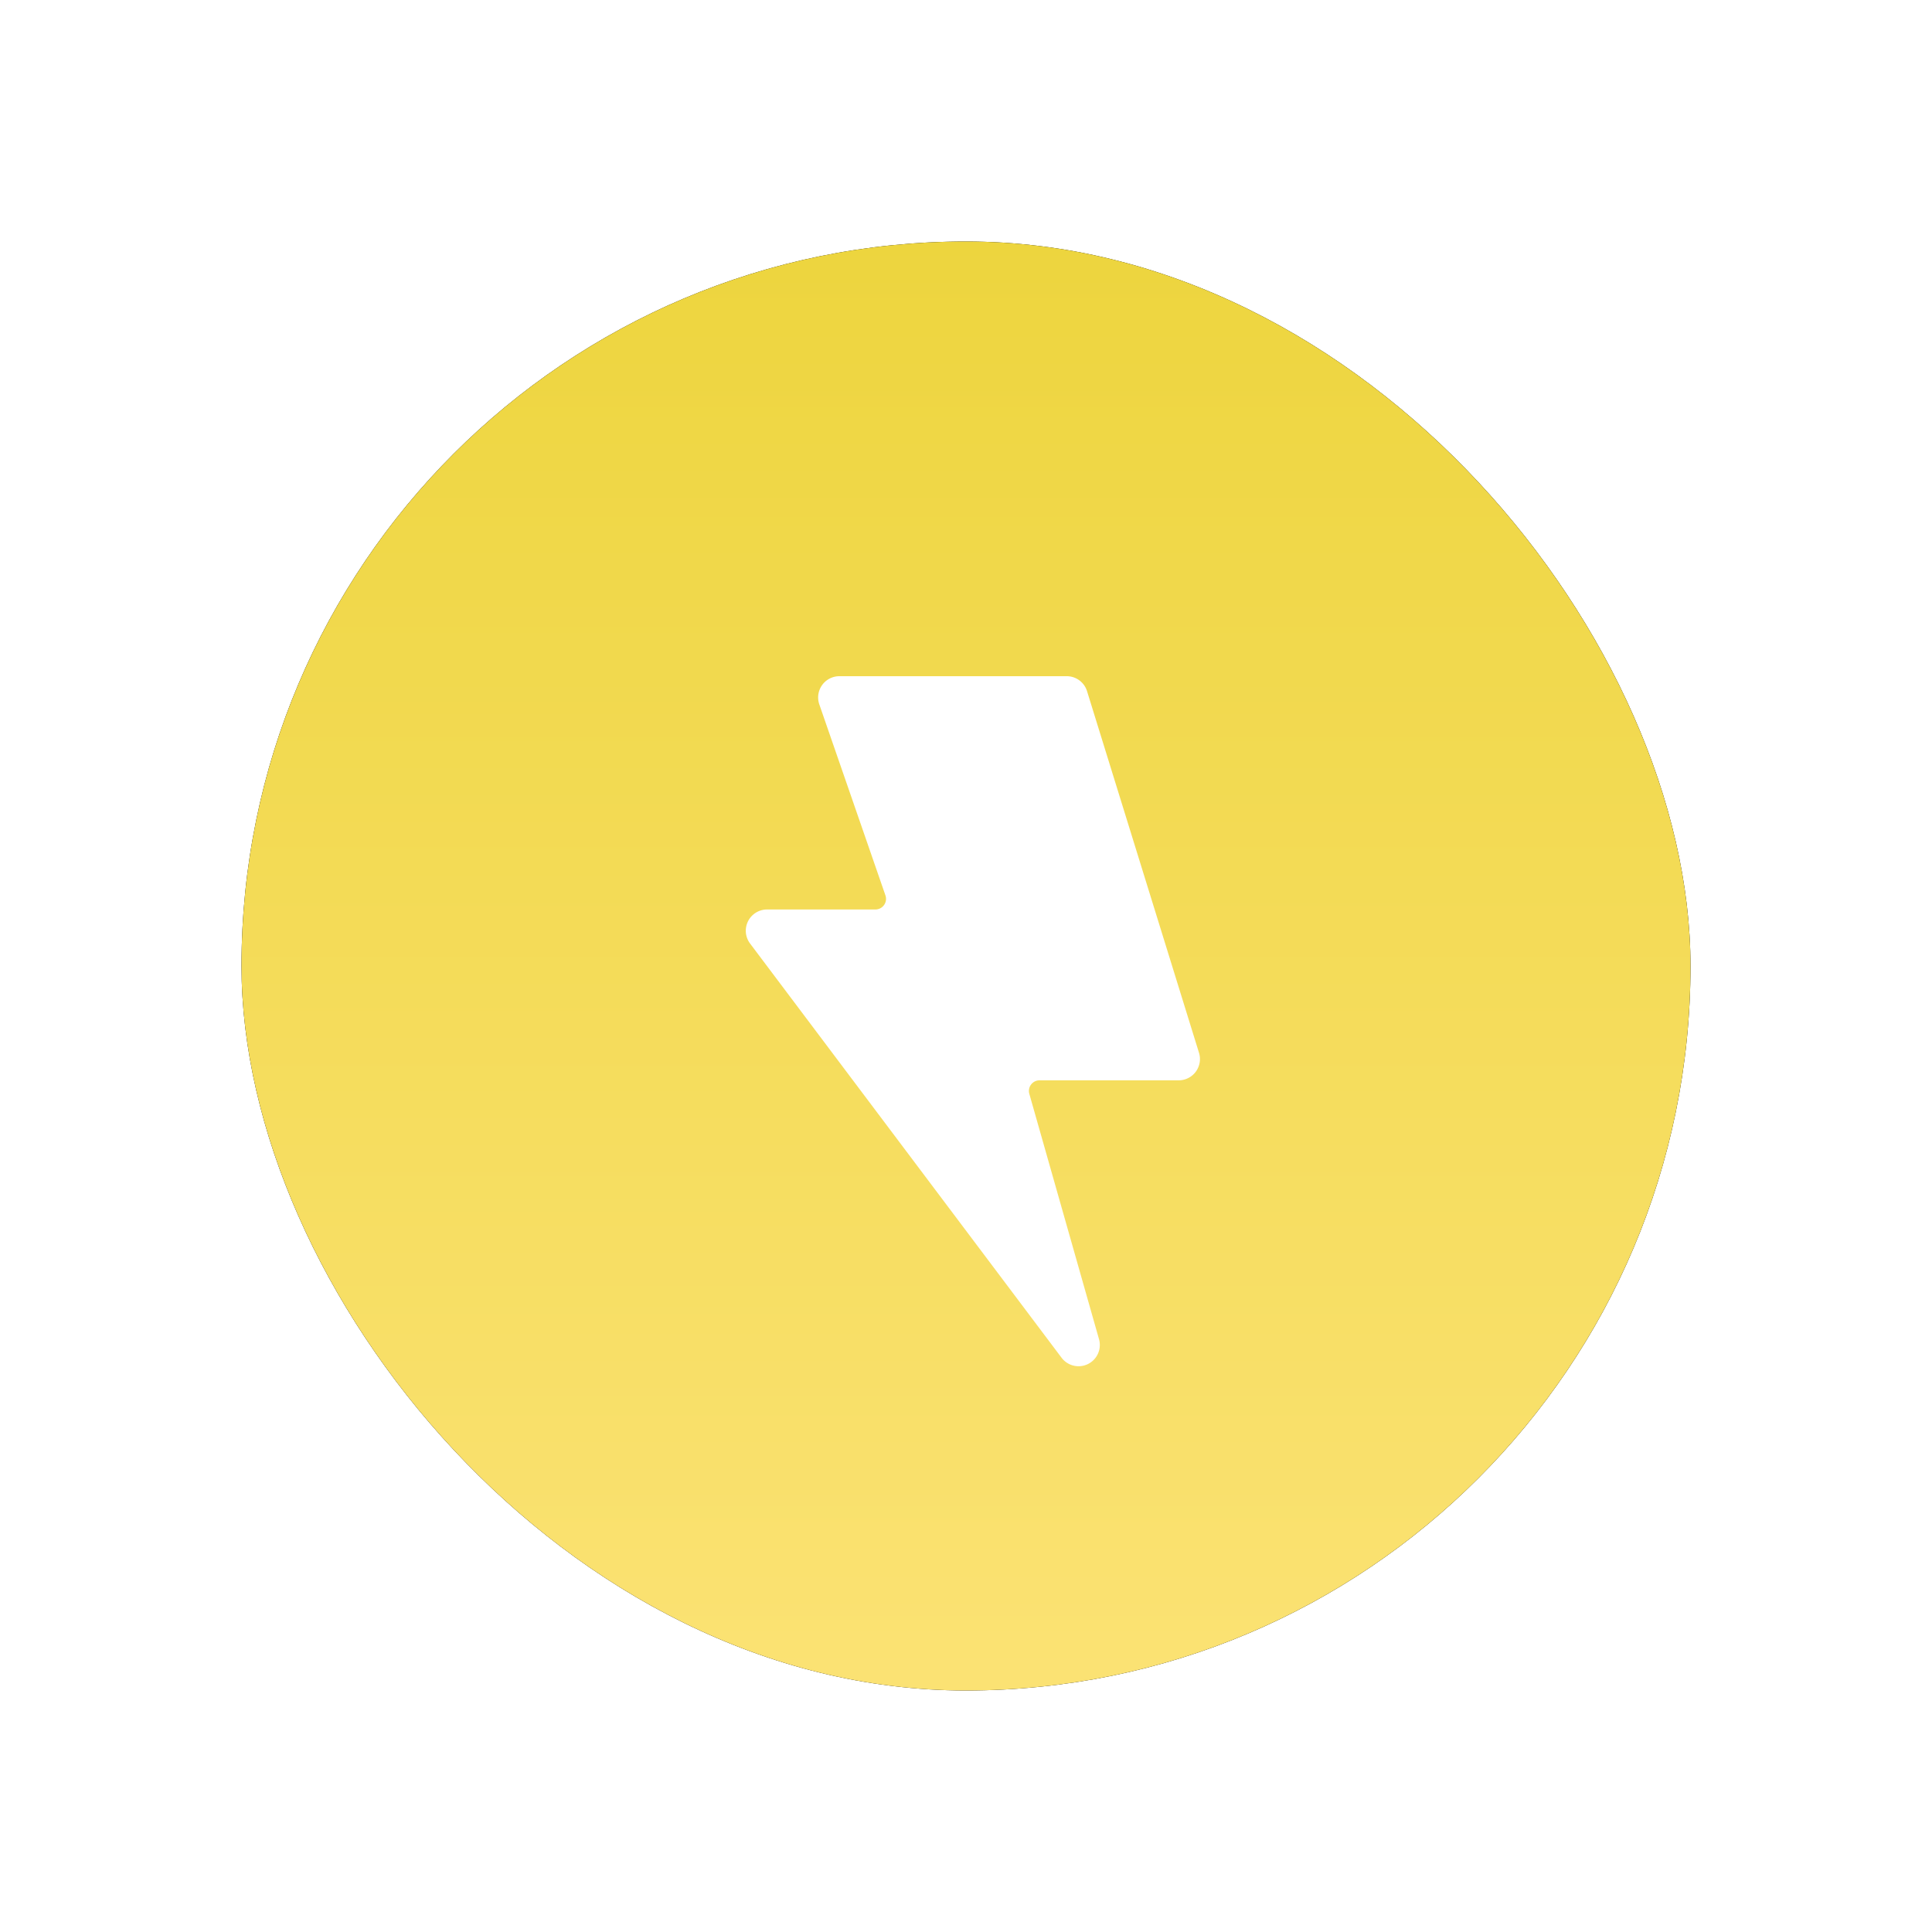
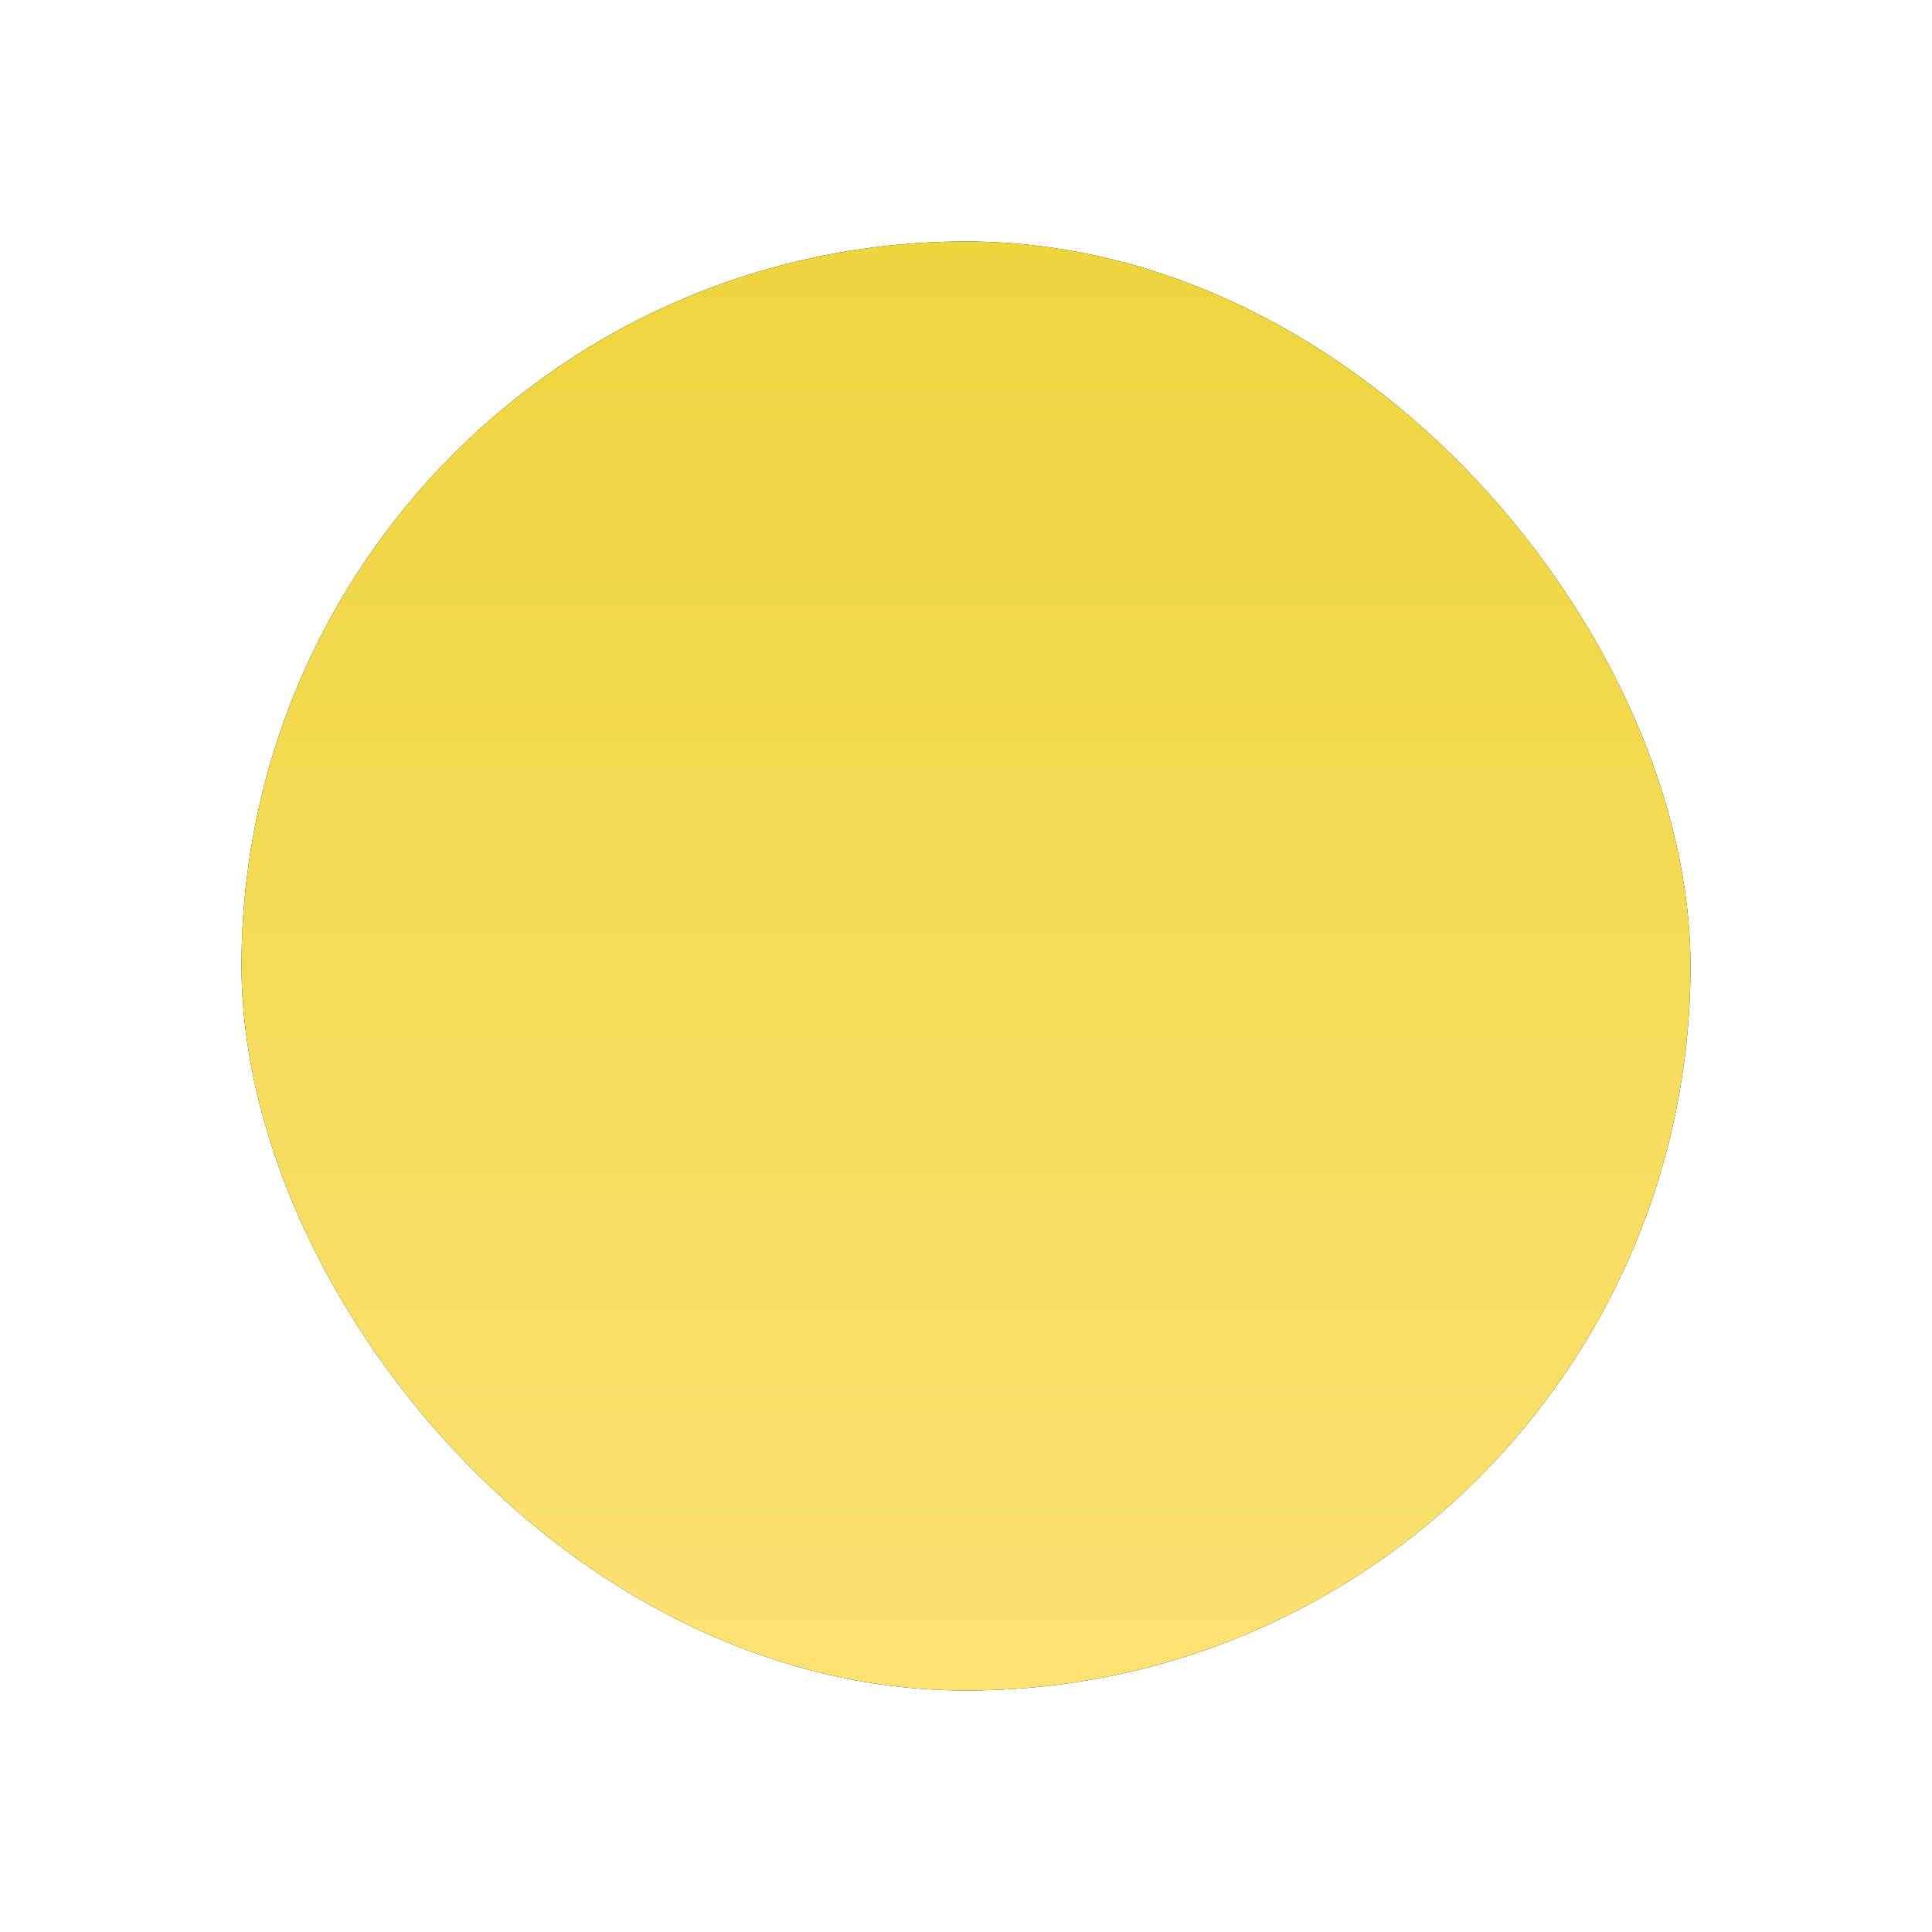
<svg xmlns="http://www.w3.org/2000/svg" xmlns:xlink="http://www.w3.org/1999/xlink" width="40" height="40">
  <defs>
    <linearGradient x1="50%" y1="0%" x2="50%" y2="98.711%" id="c">
      <stop stop-color="#EDD53E" offset="0%" />
      <stop stop-color="#FBE273" offset="100%" />
    </linearGradient>
    <filter x="-50%" y="-50%" width="200%" height="200%" filterUnits="objectBoundingBox" id="a">
      <feOffset in="SourceAlpha" result="shadowOffsetOuter1" />
      <feGaussianBlur stdDeviation="5" in="shadowOffsetOuter1" result="shadowBlurOuter1" />
      <feColorMatrix values="0 0 0 0 0.957 0 0 0 0 0.835 0 0 0 0 0.337 0 0 0 0.7 0" in="shadowBlurOuter1" />
    </filter>
    <rect id="b" x="0" y="0" width="30" height="30" rx="15" />
  </defs>
  <g fill="none" fill-rule="evenodd">
    <g transform="translate(5 5)">
      <use fill="#000" filter="url(#a)" xlink:href="#b" />
      <use fill="url(#c)" xlink:href="#b" />
    </g>
-     <path d="M17.379 14h4.707a.44.44 0 01.42.31l2.318 7.487a.44.44 0 01-.42.57h-2.882a.22.22 0 00-.211.28l1.443 5.08a.44.44 0 01-.775.384l-6.45-8.577a.44.44 0 01.352-.704h2.243a.22.22 0 00.208-.292l-1.369-3.954A.44.44 0 0117.38 14z" fill="#FFF" />
  </g>
</svg>